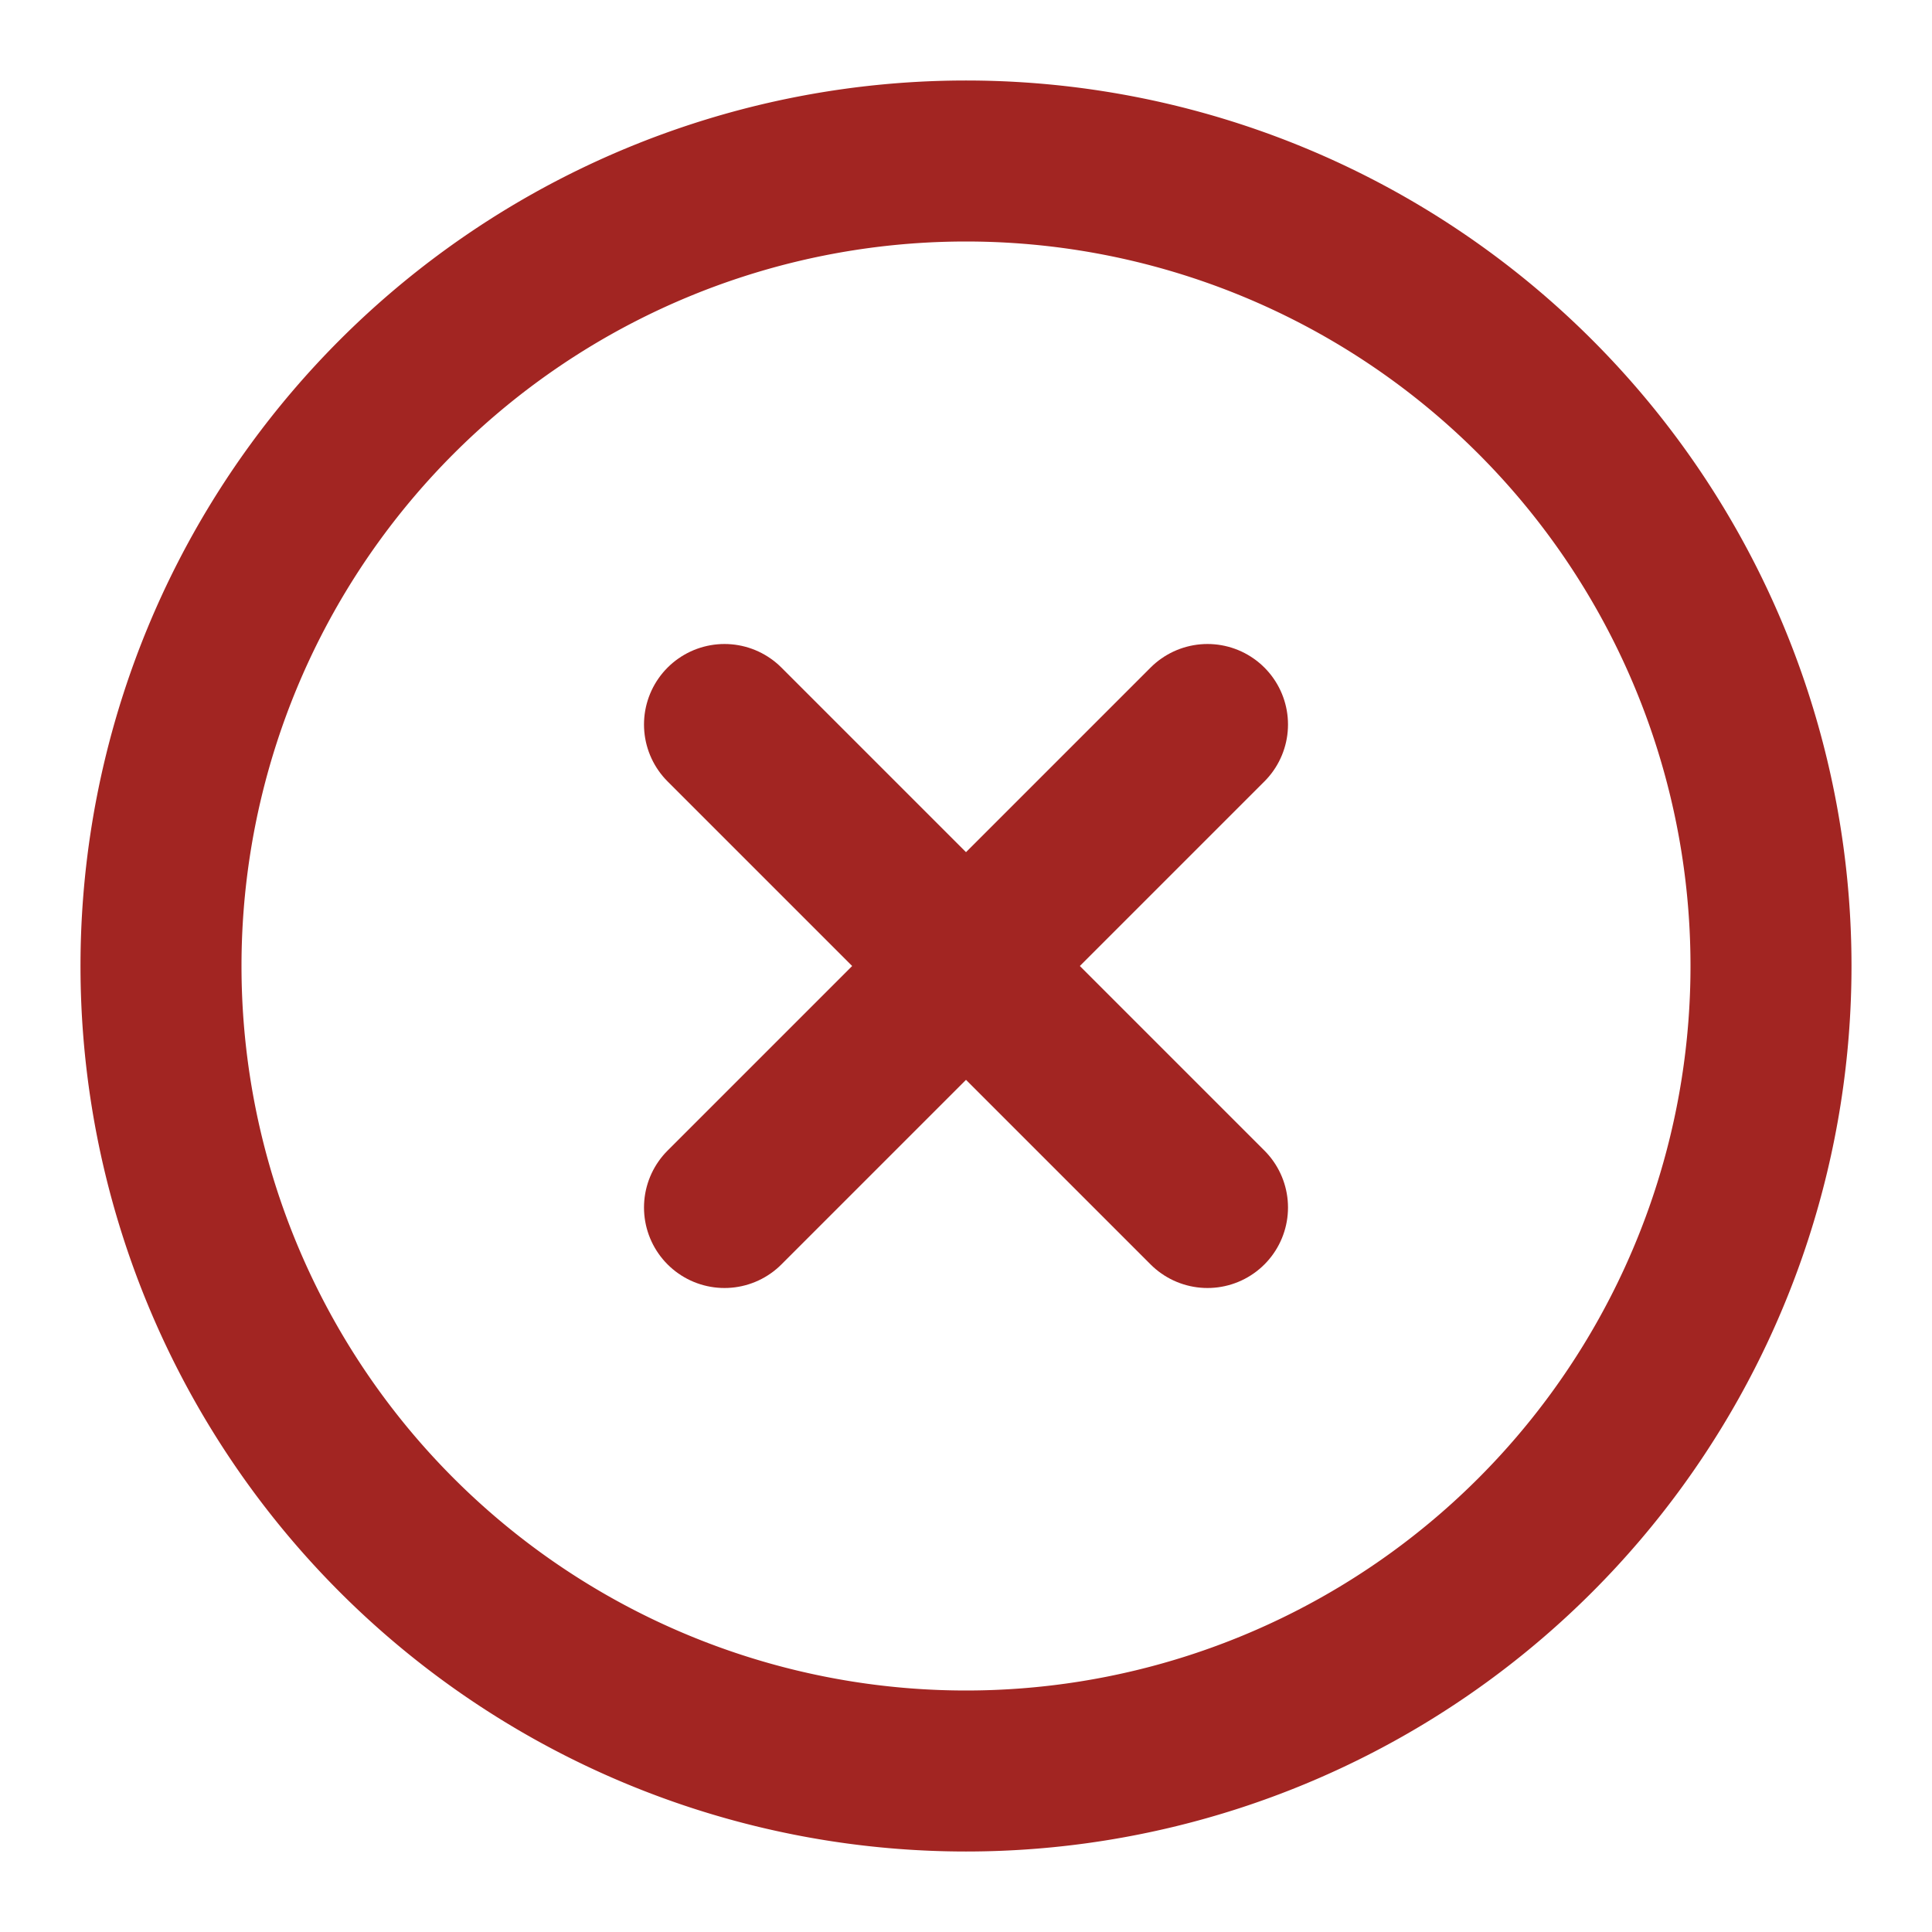
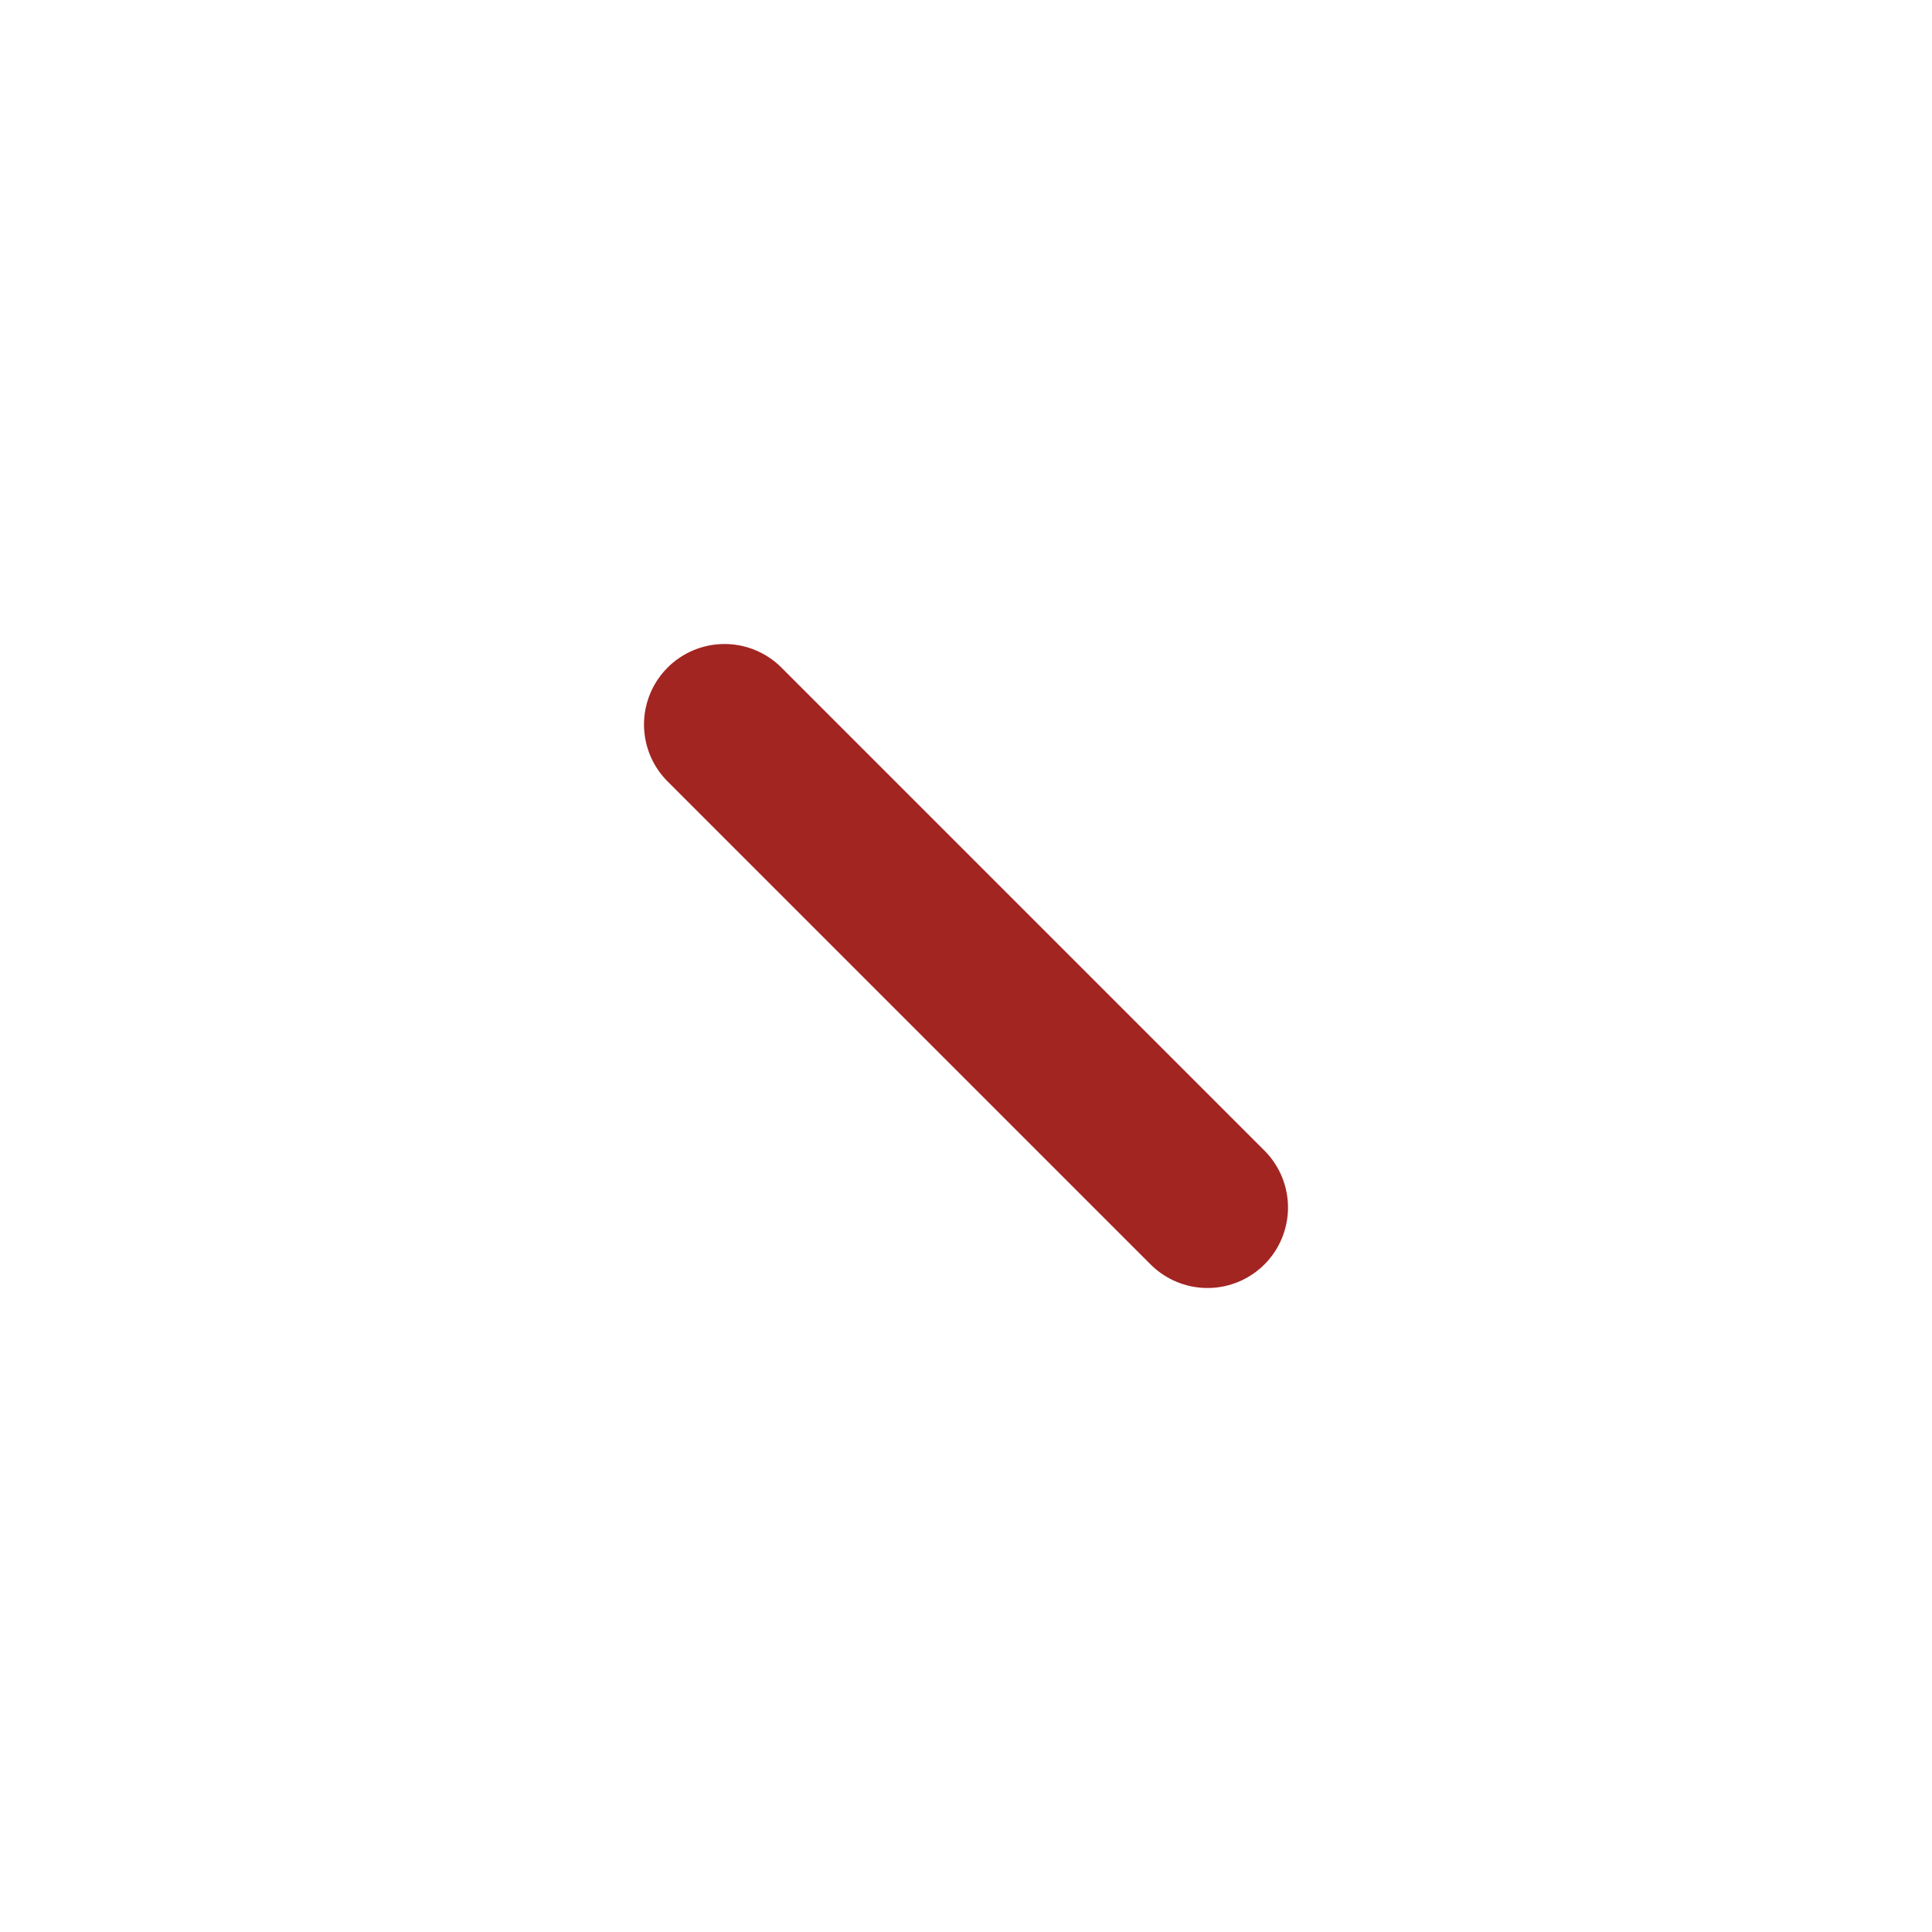
<svg xmlns="http://www.w3.org/2000/svg" width="40" height="40" fill="none" stroke="#a22522" stroke-linecap="round" stroke-linejoin="round" stroke-width="2" viewBox="0 0 24 24">
-   <path d="M12 2a10 10 0 1 0 0 20 10 10 0 1 0 0-20z" />
-   <path d="m15 9-6 6" />
  <path d="m9 9 6 6" />
</svg>